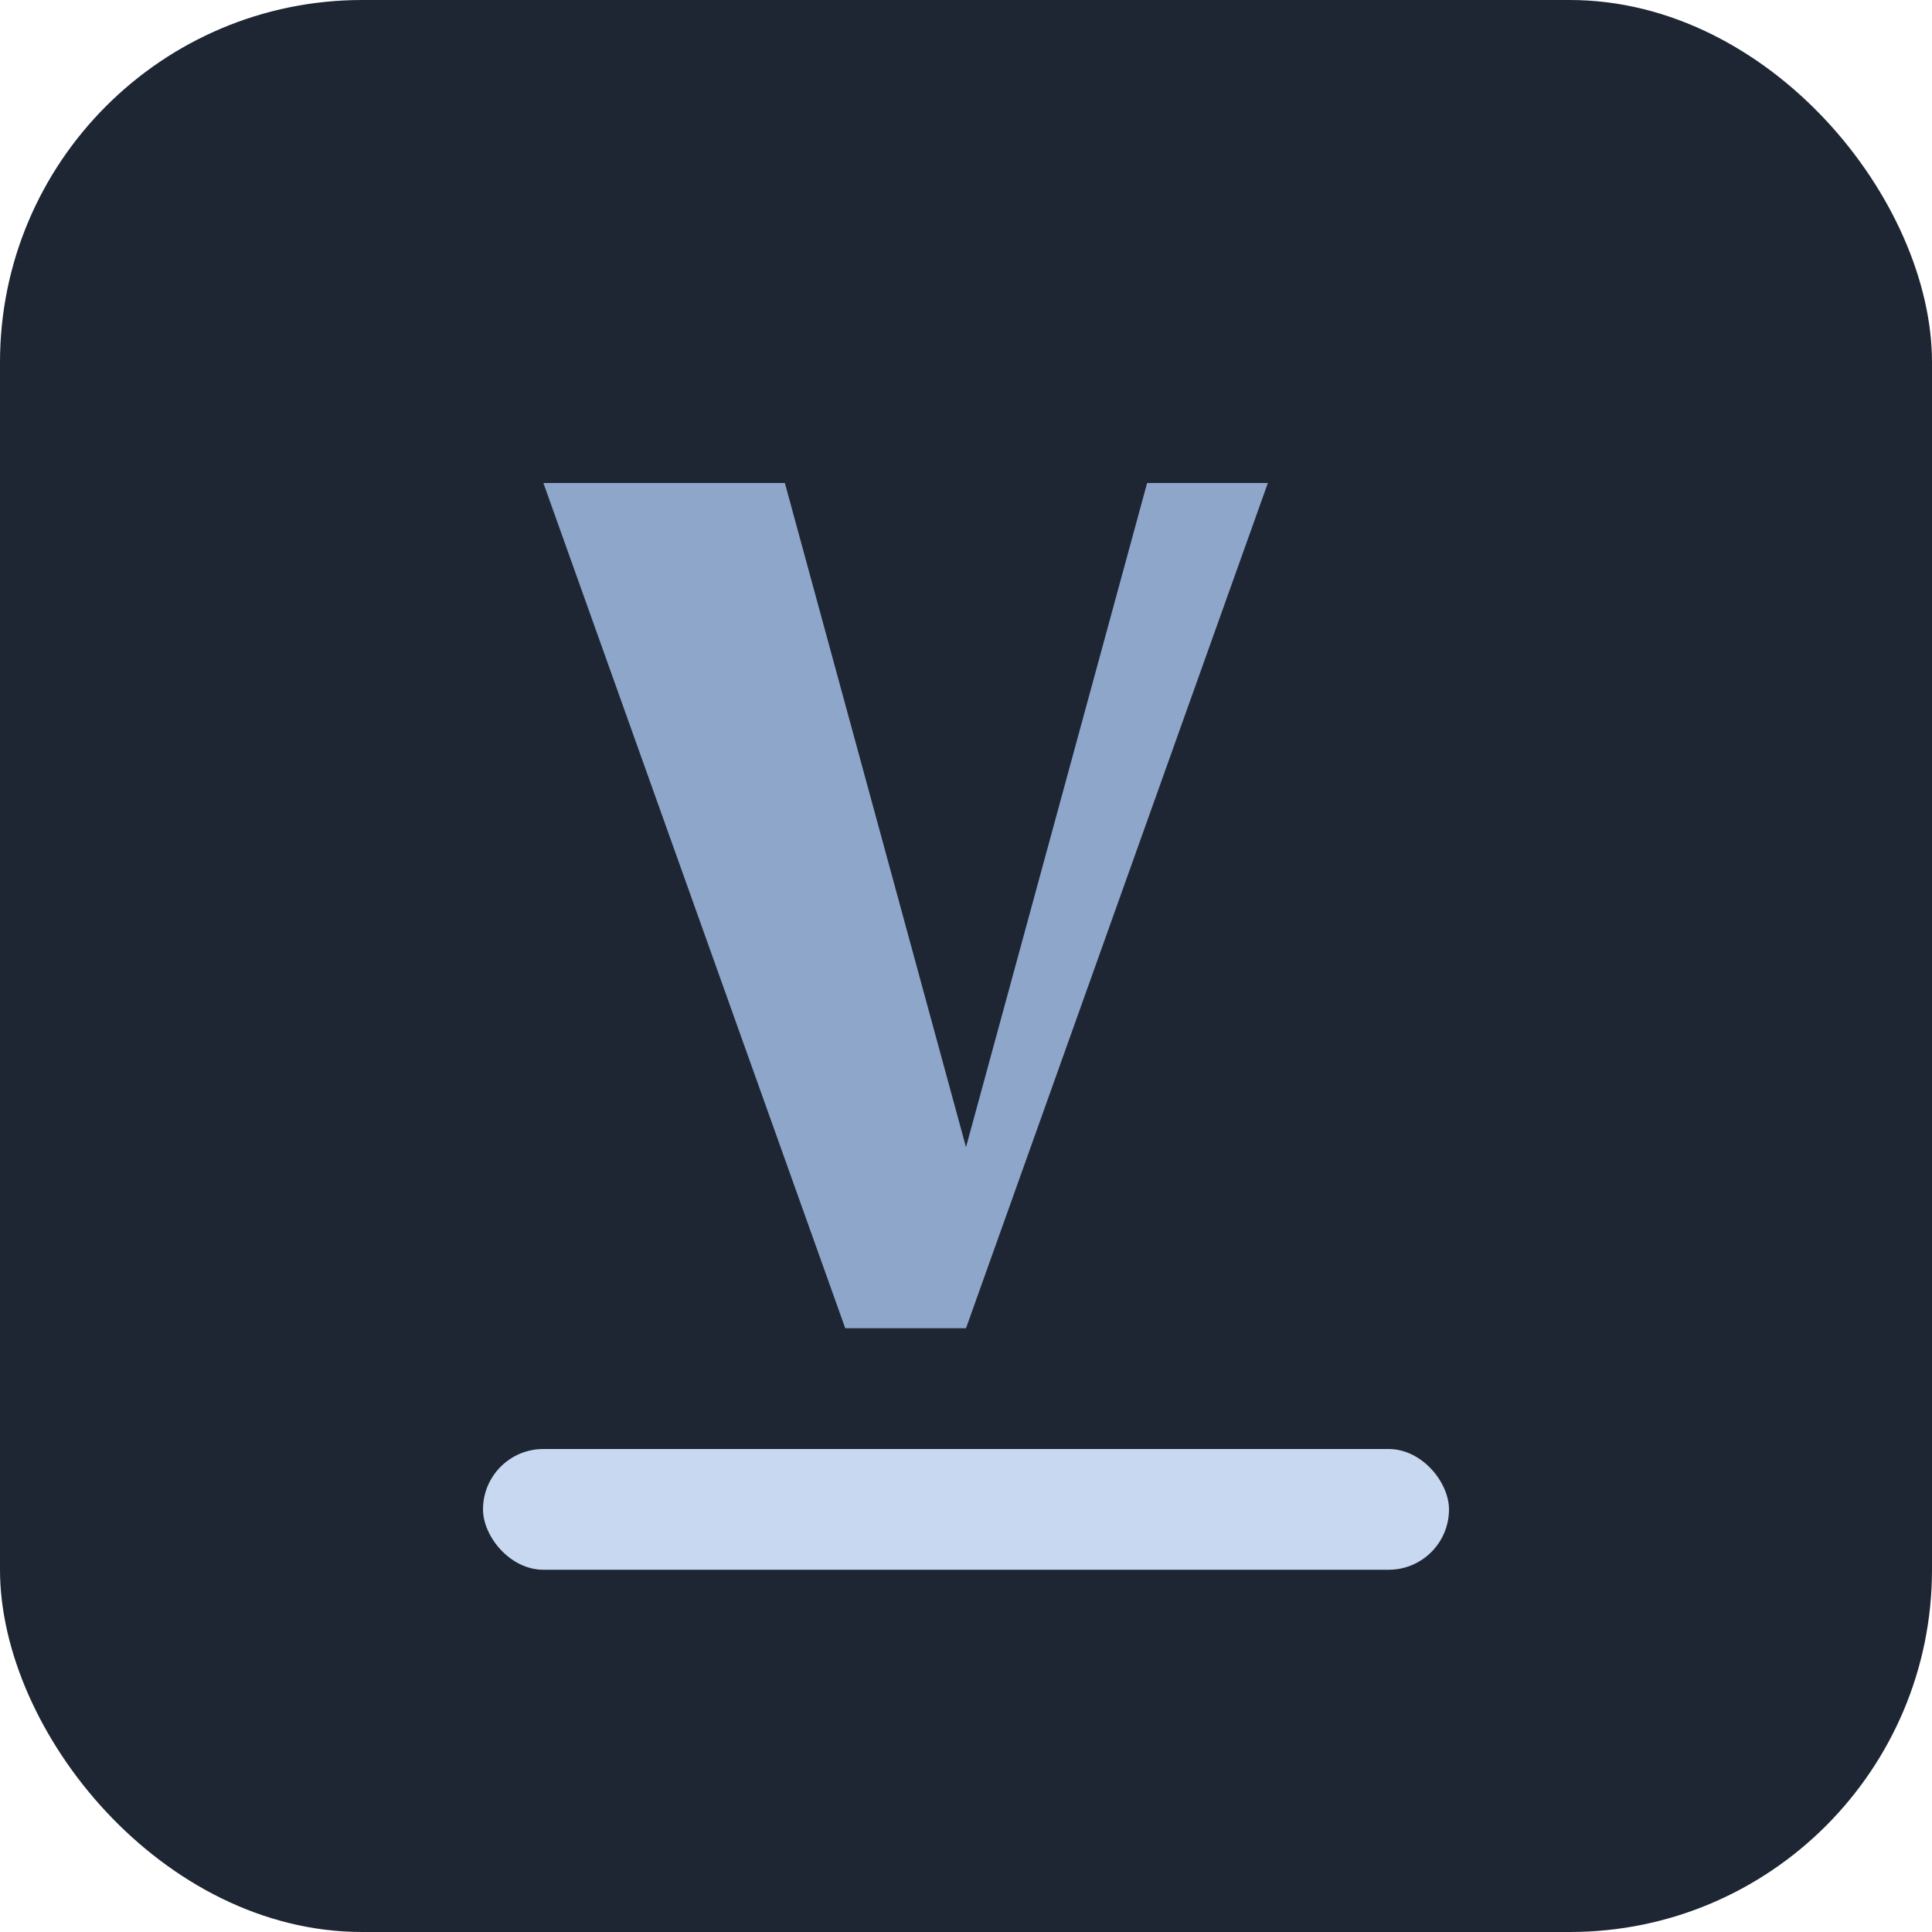
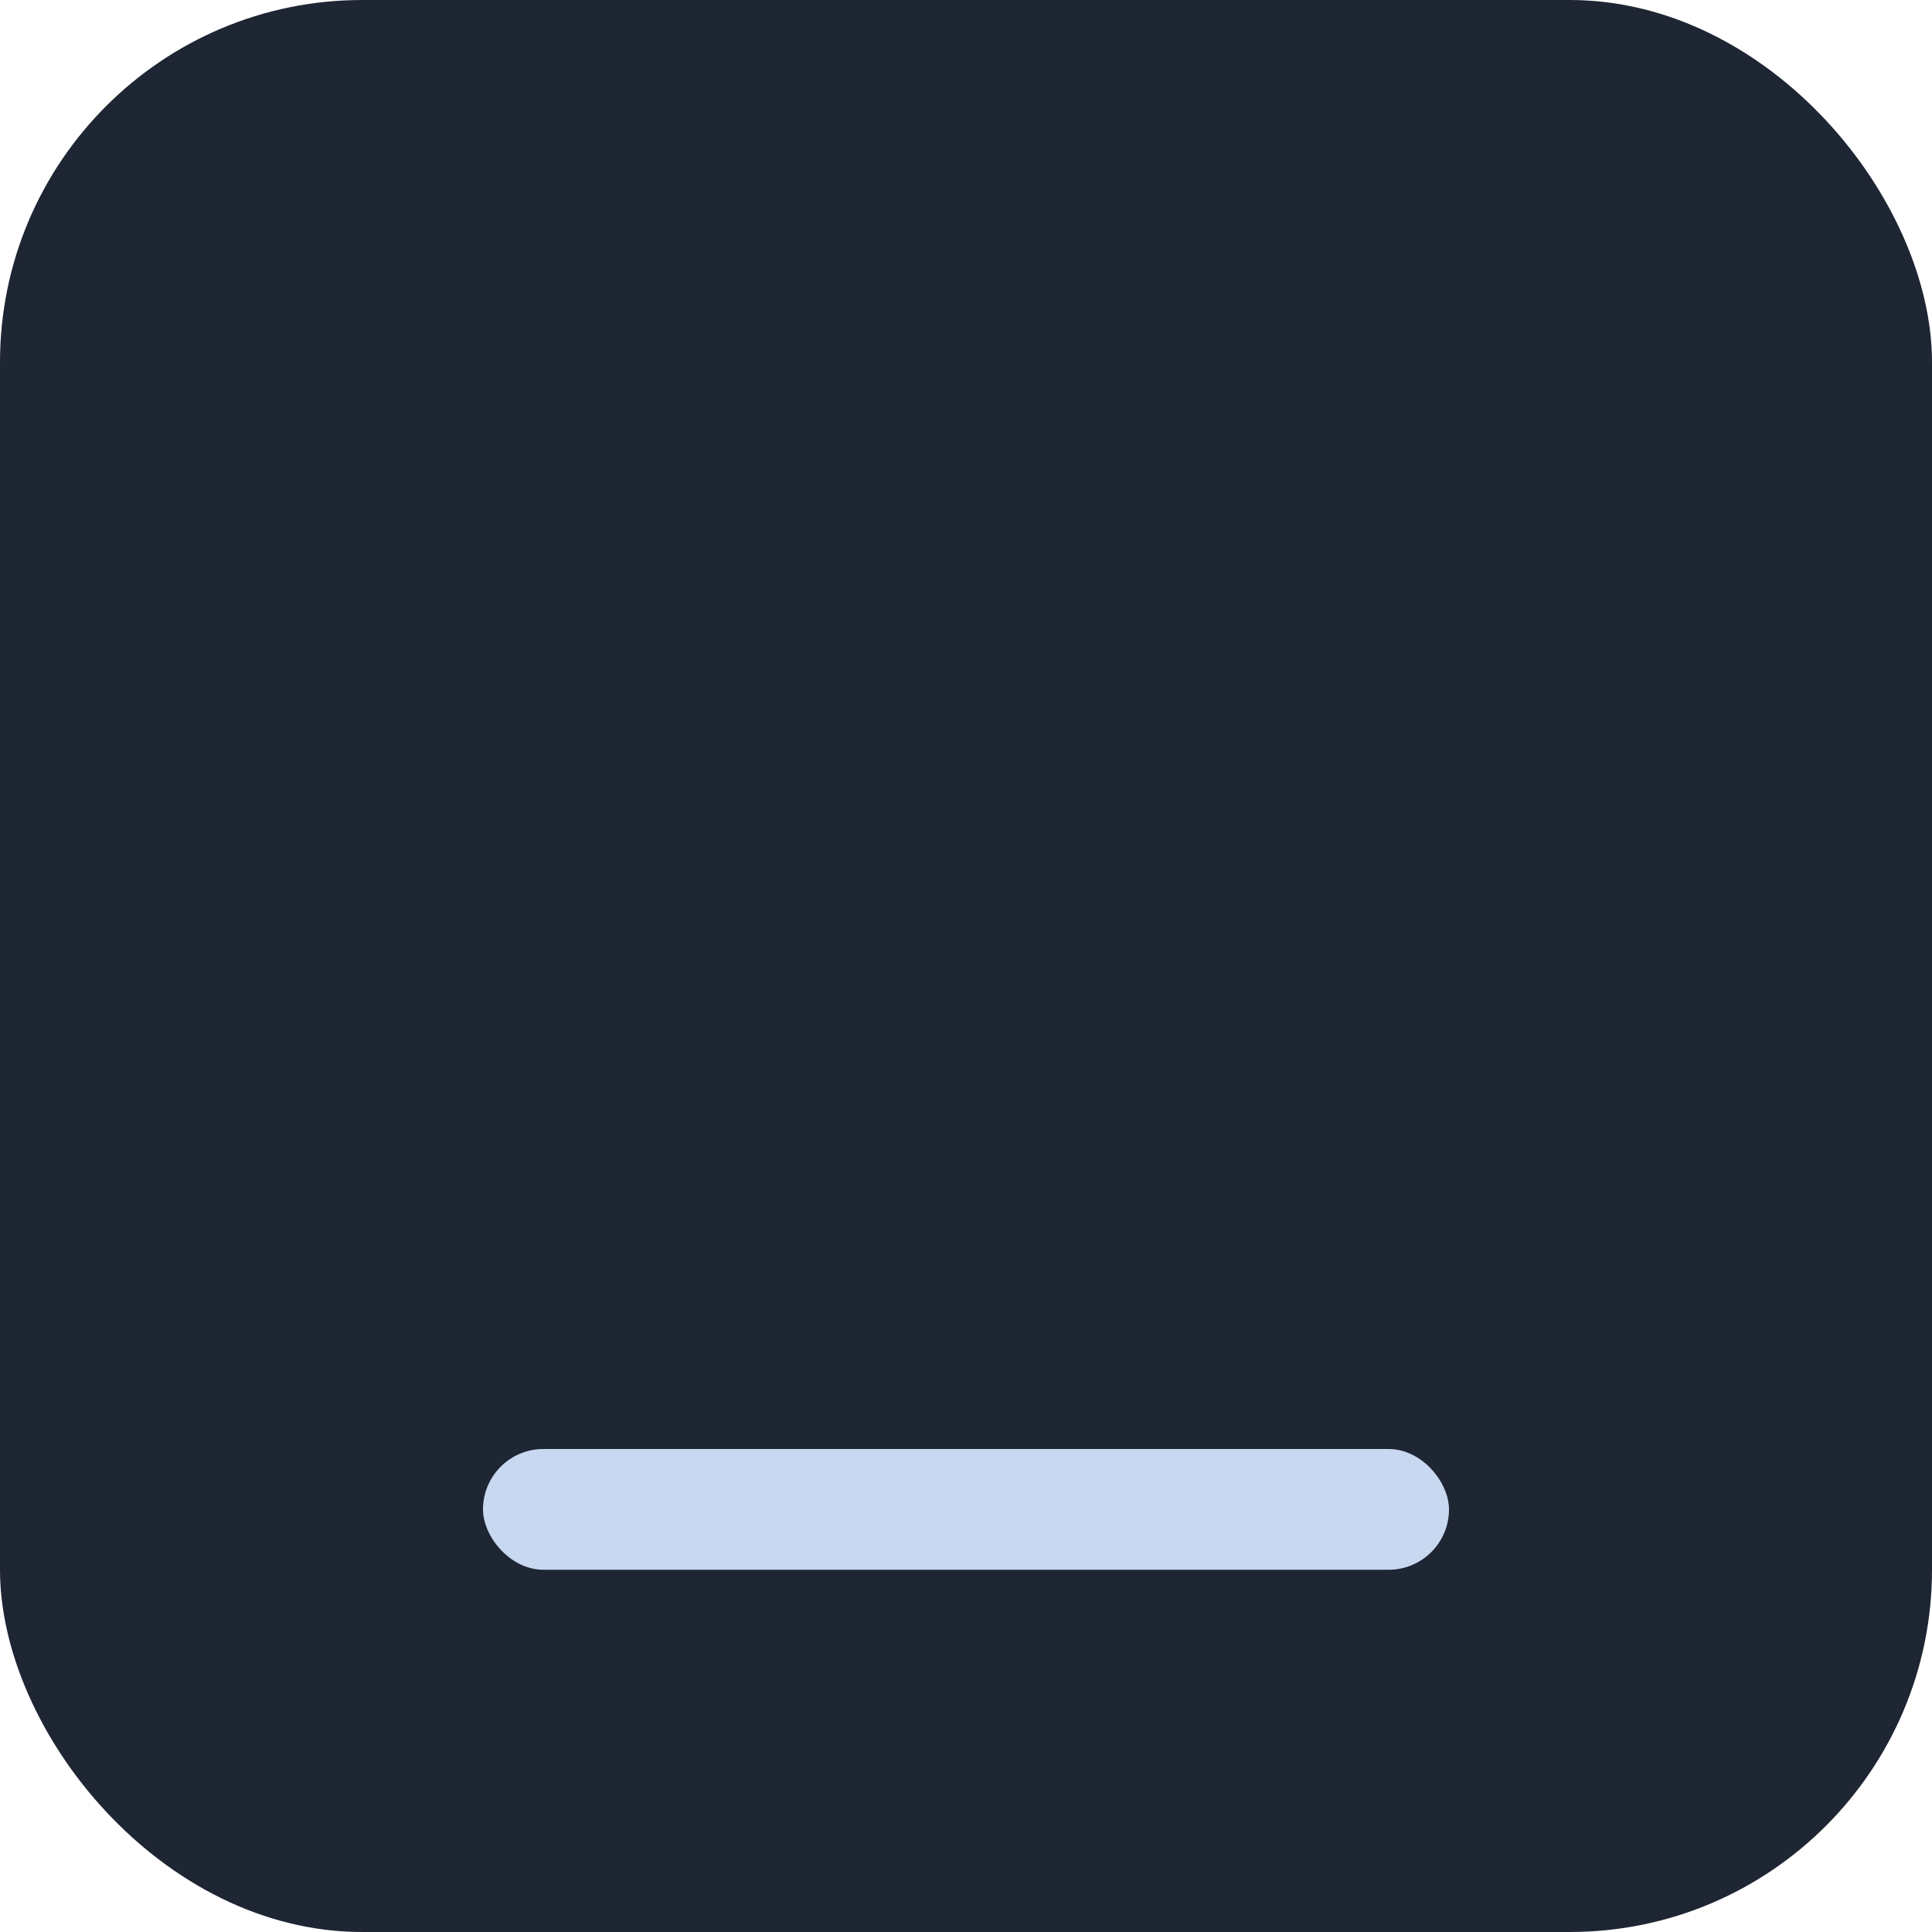
<svg xmlns="http://www.w3.org/2000/svg" width="64" height="64" viewBox="0 0 64 64" fill="none">
  <rect width="64" height="64" rx="12" fill="#1E2533" />
-   <path d="M18 16L28 44L32 44L42 16L38 16L32 38L26 16L18 16Z" fill="#8DA6C9" />
  <rect x="16" y="48" width="32" height="4" rx="2" fill="#C8D8F0" />
</svg>